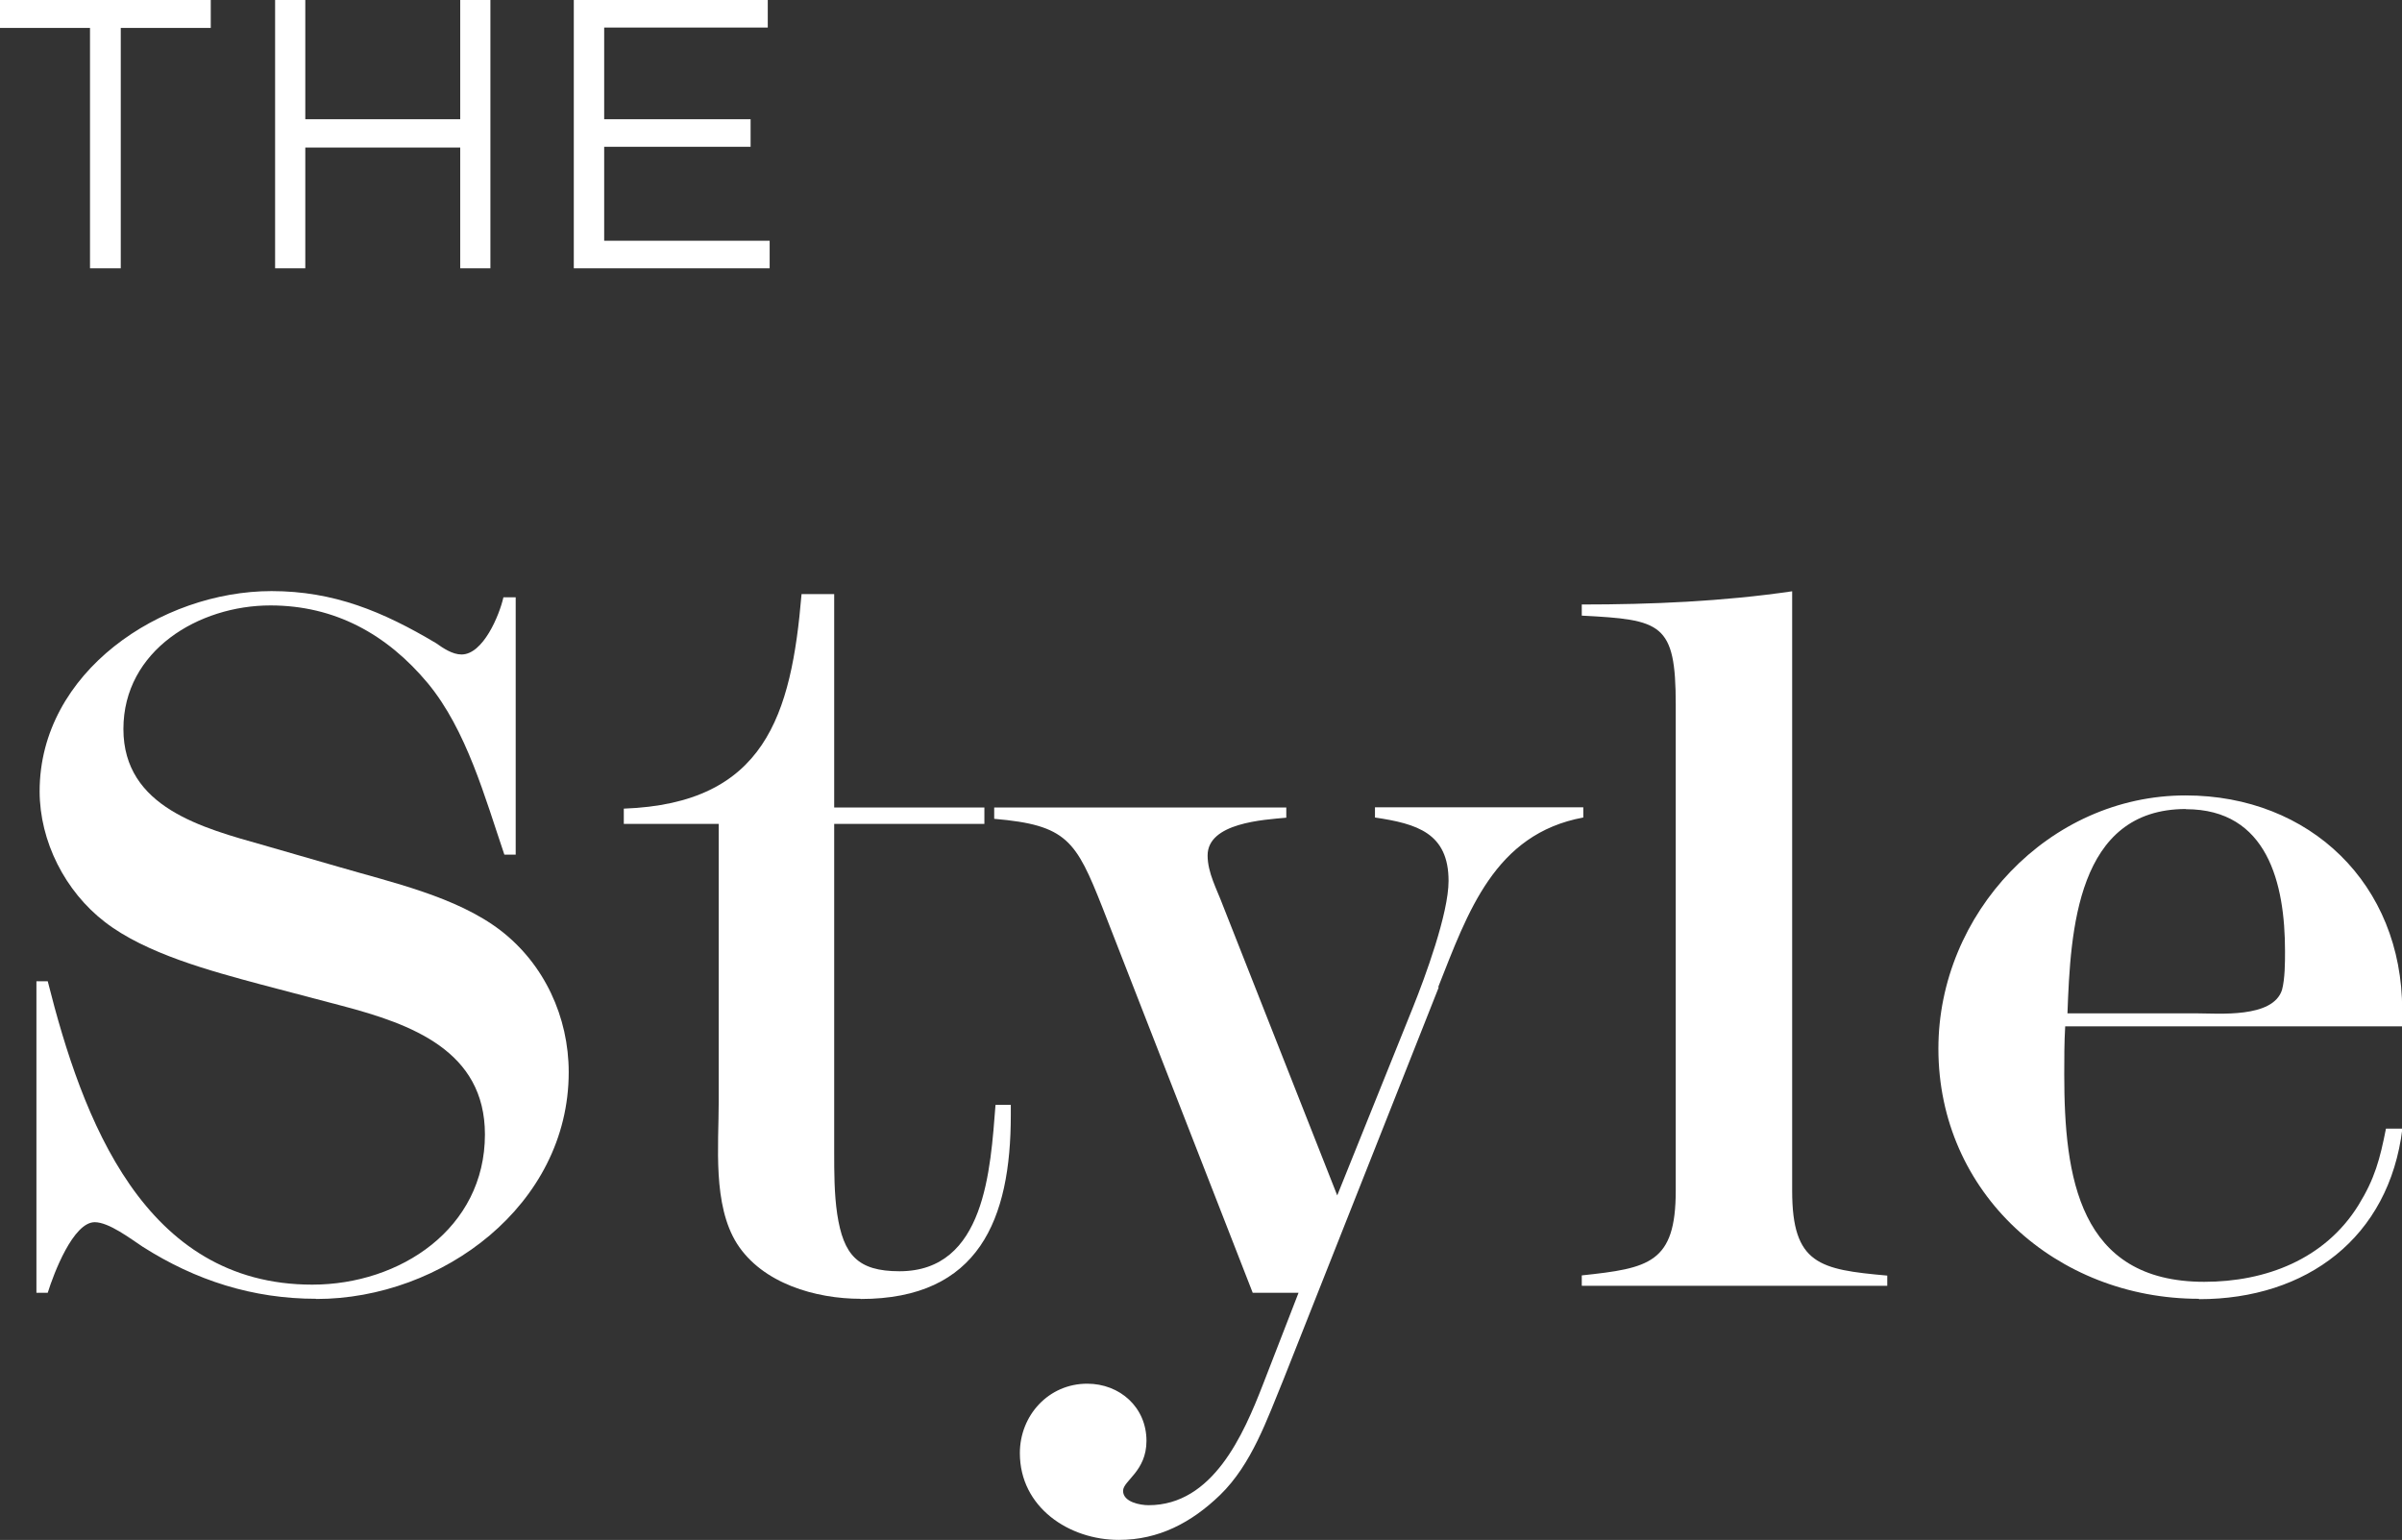
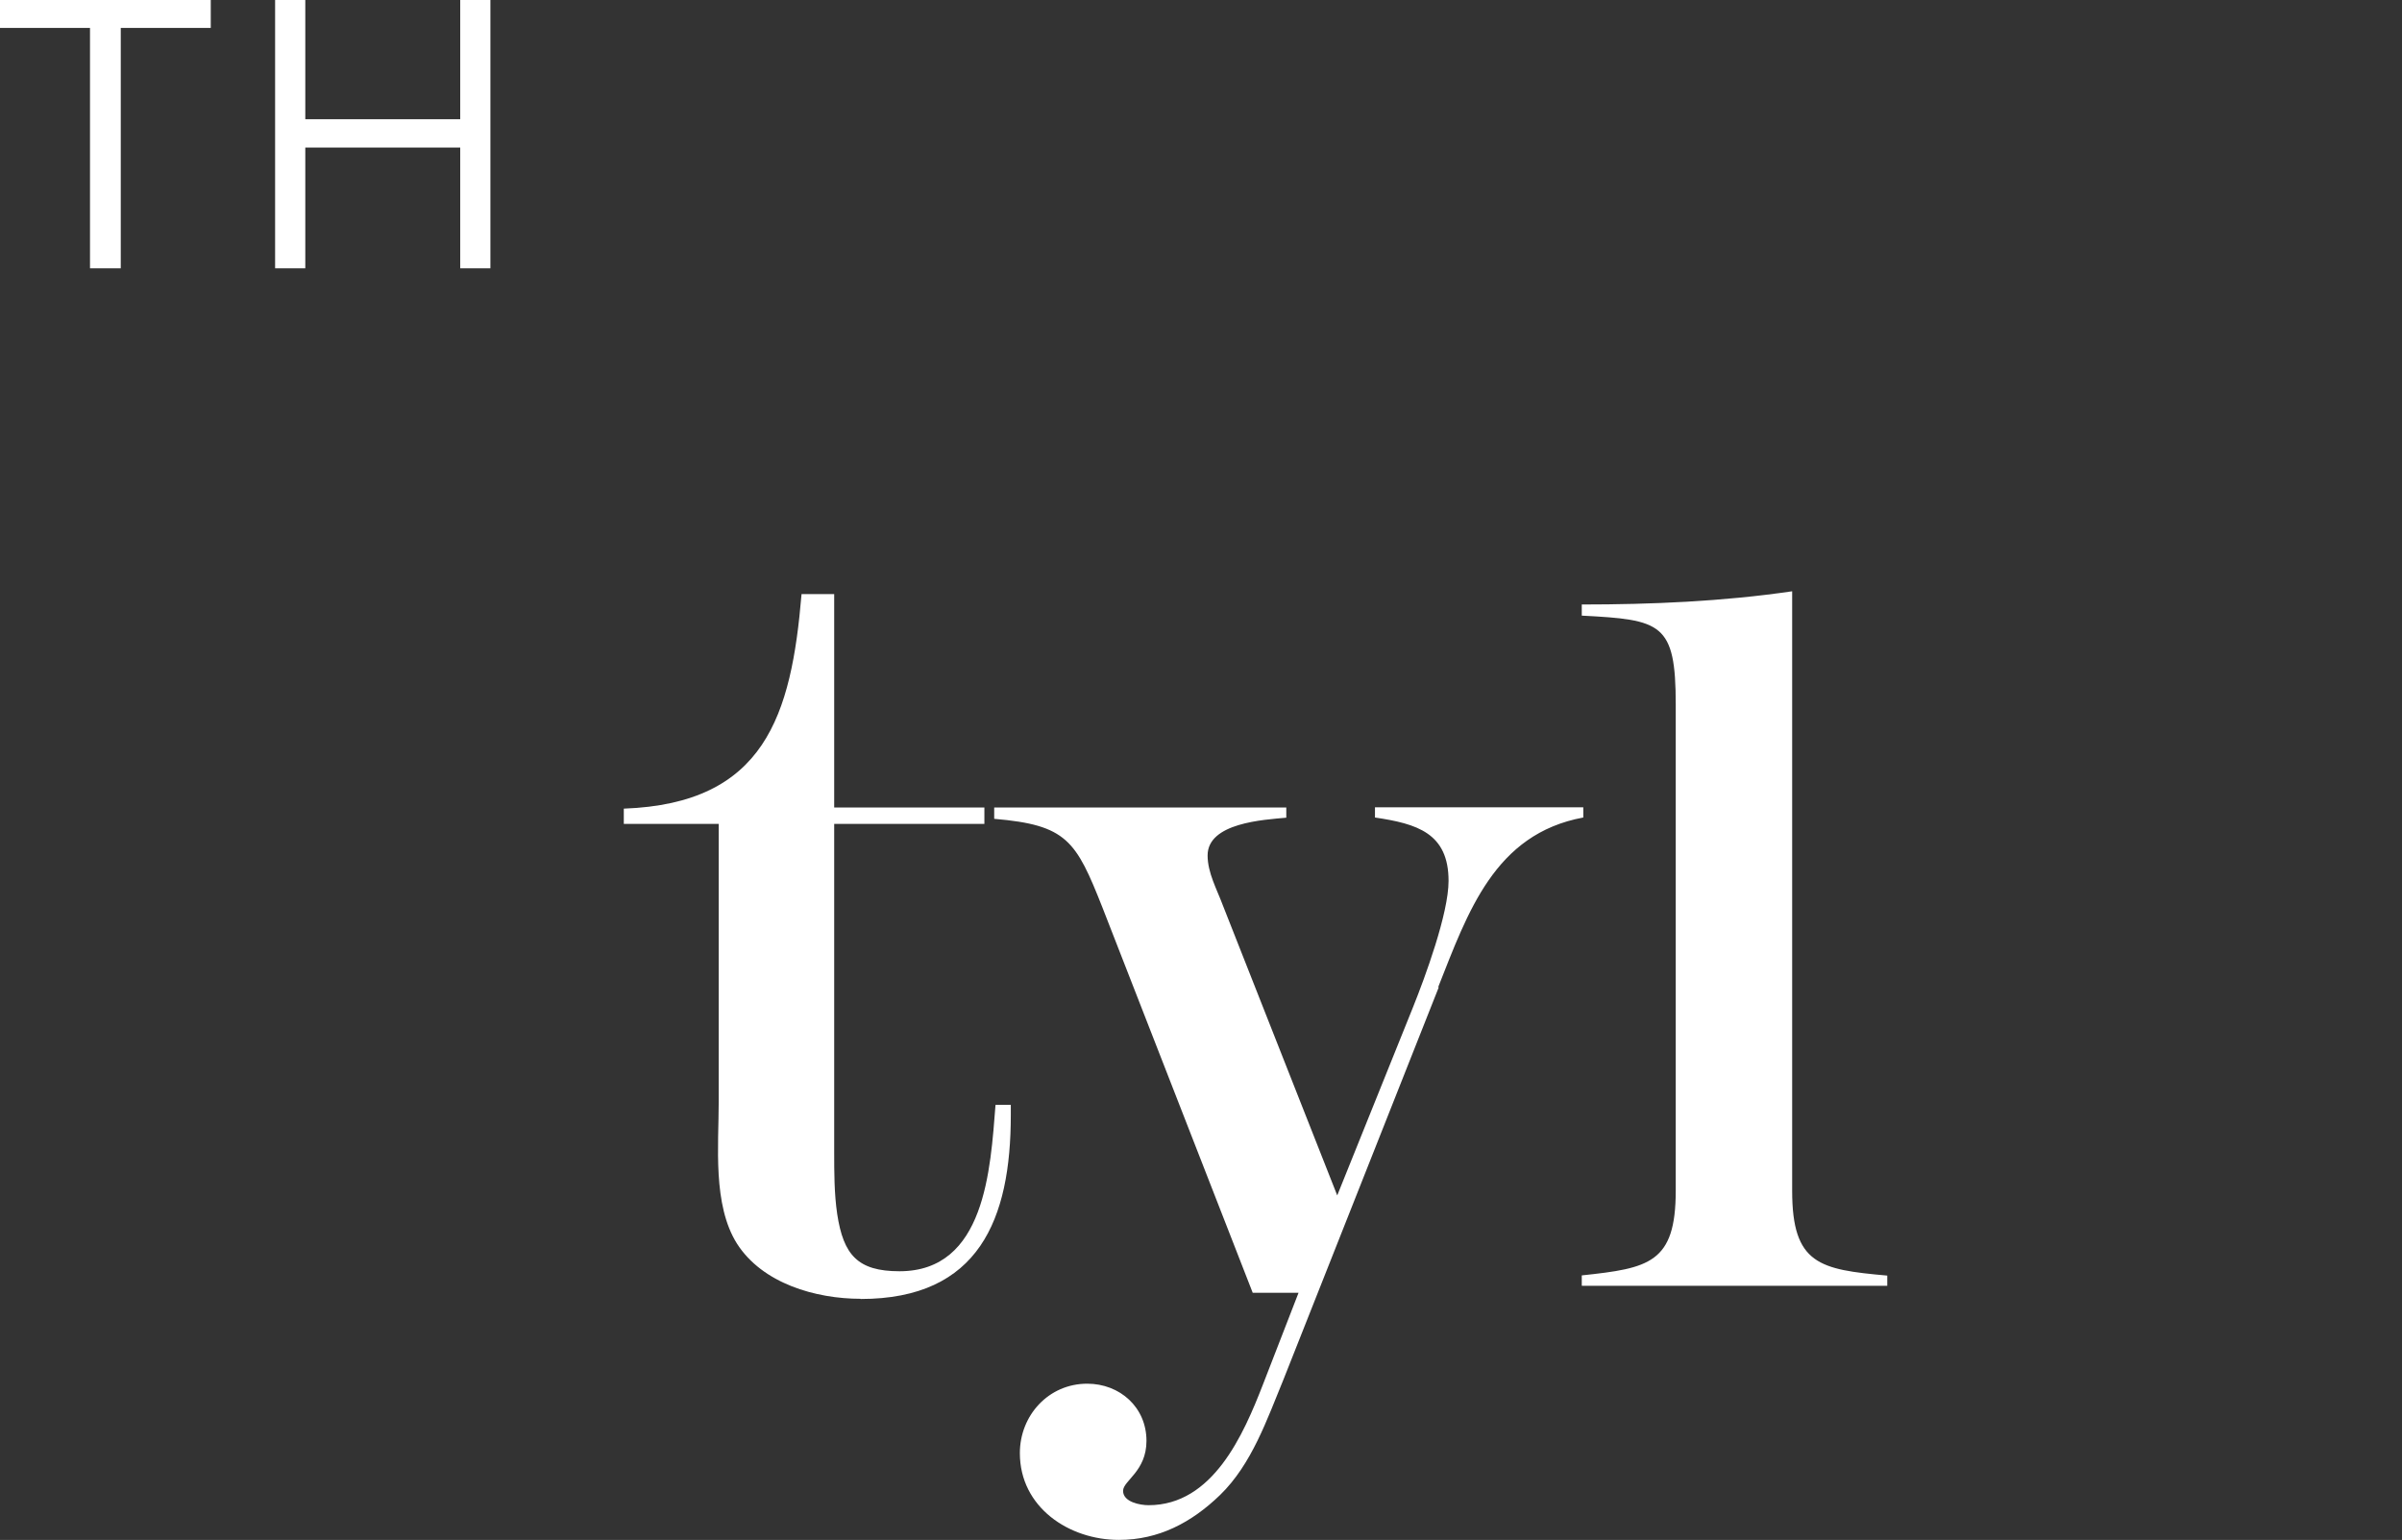
<svg xmlns="http://www.w3.org/2000/svg" id="Layer_1" data-name="Layer 1" viewBox="0 0 127.3 81.62">
  <rect x="0" y="0" width="127.3" height="81.62" fill="#333333" stroke="none" />
  <defs>
    <style>
      .cls-1 {
        fill: #fff;
      }
    </style>
  </defs>
-   <path class="cls-1" d="M16.76,68.84c-3.36,0-6.39-.97-9.2-2.76-.65-.43-1.79-1.3-2.54-1.3-1.14,0-2.17,2.71-2.49,3.74h-.6v-16.51h.6c1.84,7.31,5.09,16.08,14.02,16.08,4.66,0,9.15-2.98,9.15-7.96,0-4.44-3.9-5.85-7.58-6.82l-4.33-1.14c-2.6-.7-6.06-1.62-8.23-3.3-2.11-1.62-3.46-4.28-3.46-6.93,0-6.33,6.44-10.61,12.29-10.61,3.3,0,5.9,1.08,8.72,2.76,.38,.27,.87,.6,1.35,.6,1.14,0,2-2.06,2.22-3.03h.65v13.64h-.6c-1.03-3.03-2-6.6-4.06-9.09-2.17-2.6-4.93-4.12-8.34-4.12-3.79,0-7.79,2.38-7.79,6.55s4.22,5.25,7.47,6.17l3.95,1.14c2.76,.81,6.22,1.57,8.56,3.36,2.33,1.79,3.62,4.6,3.62,7.52,0,7.04-6.71,12.02-13.37,12.02" />
  <path class="cls-1" d="M45.61,68.84c-2.38,0-5.2-.81-6.55-2.92-1.3-2.06-.97-5.2-.97-7.52v-14.73h-5.03v-.81c7.47-.27,8.88-4.93,9.42-11.37h1.73v11.31h7.96v.87h-7.96v17.38c0,1.08,0,2.22,.16,3.3,.33,2.16,1.08,3.03,3.3,3.03,4.55,0,4.82-5.41,5.09-8.82h.81v.54c0,5.52-1.68,9.75-7.96,9.75" />
  <path class="cls-1" d="M76.25,52.33l-8.23,20.79c-.87,2.11-1.68,4.49-3.36,6.12-1.51,1.46-3.25,2.38-5.36,2.38-2.65,0-5.25-1.73-5.25-4.6,0-2,1.52-3.68,3.57-3.68,1.73,0,3.14,1.25,3.14,3.03,0,1.62-1.24,2.11-1.24,2.65,0,.6,.92,.76,1.35,.76,3.41,0,5.03-3.74,6.06-6.39l1.89-4.87h-2.43l-7.96-20.41c-1.41-3.57-1.89-4.38-5.74-4.71v-.6h15.48v.54c-1.19,.11-4.17,.27-4.17,2,0,.92,.49,1.79,.81,2.65l6.06,15.37,4.01-9.96c.65-1.62,1.89-4.98,1.89-6.71,0-2.54-1.68-3.03-3.9-3.36v-.54h11.04v.54c-4.71,.87-6.12,5.03-7.69,8.99" />
  <path class="cls-1" d="M83.83,68.14v-.54c3.57-.38,4.98-.65,4.98-4.49v-25.77c0-4.33-.76-4.49-4.98-4.71v-.59c3.68,0,7.47-.16,11.15-.7v31.78c0,3.9,1.46,4.17,5.04,4.49v.54h-16.18Z" />
-   <path class="cls-1" d="M116.53,68.84c-7.52,0-13.8-5.58-13.8-13.26,0-7.15,5.85-13.42,13.1-13.42,6.6,0,11.48,4.71,11.48,11.37v.87h-17.86c-.05,.87-.05,1.68-.05,2.55,0,5.41,.76,10.99,7.42,10.99,3.25,0,6.39-1.19,8.17-4.06,.87-1.41,1.14-2.44,1.46-4.06h.87c-.7,5.79-5.09,9.04-10.77,9.04m-.7-25.98c-5.79,0-6.12,6.44-6.28,10.83h6.82c1.19,0,4.06,.27,4.55-1.24,.16-.6,.16-1.46,.16-2.06,0-3.57-.92-7.52-5.25-7.52" />
  <polygon class="cls-1" points="4.77 1.48 0 1.48 0 0 11.17 0 11.17 1.48 6.4 1.48 6.4 14.22 4.77 14.22 4.77 1.48" />
  <polygon class="cls-1" points="14.58 0 16.18 0 16.18 6.32 24.39 6.32 24.39 0 25.99 0 25.99 14.22 24.39 14.22 24.39 7.82 16.18 7.82 16.18 14.22 14.58 14.22 14.58 0" />
-   <polygon class="cls-1" points="30.41 0 40.69 0 40.69 1.46 32.02 1.46 32.02 6.32 39.78 6.32 39.78 7.78 32.02 7.78 32.02 12.76 40.79 12.76 40.79 14.22 30.41 14.22 30.41 0" />
</svg>